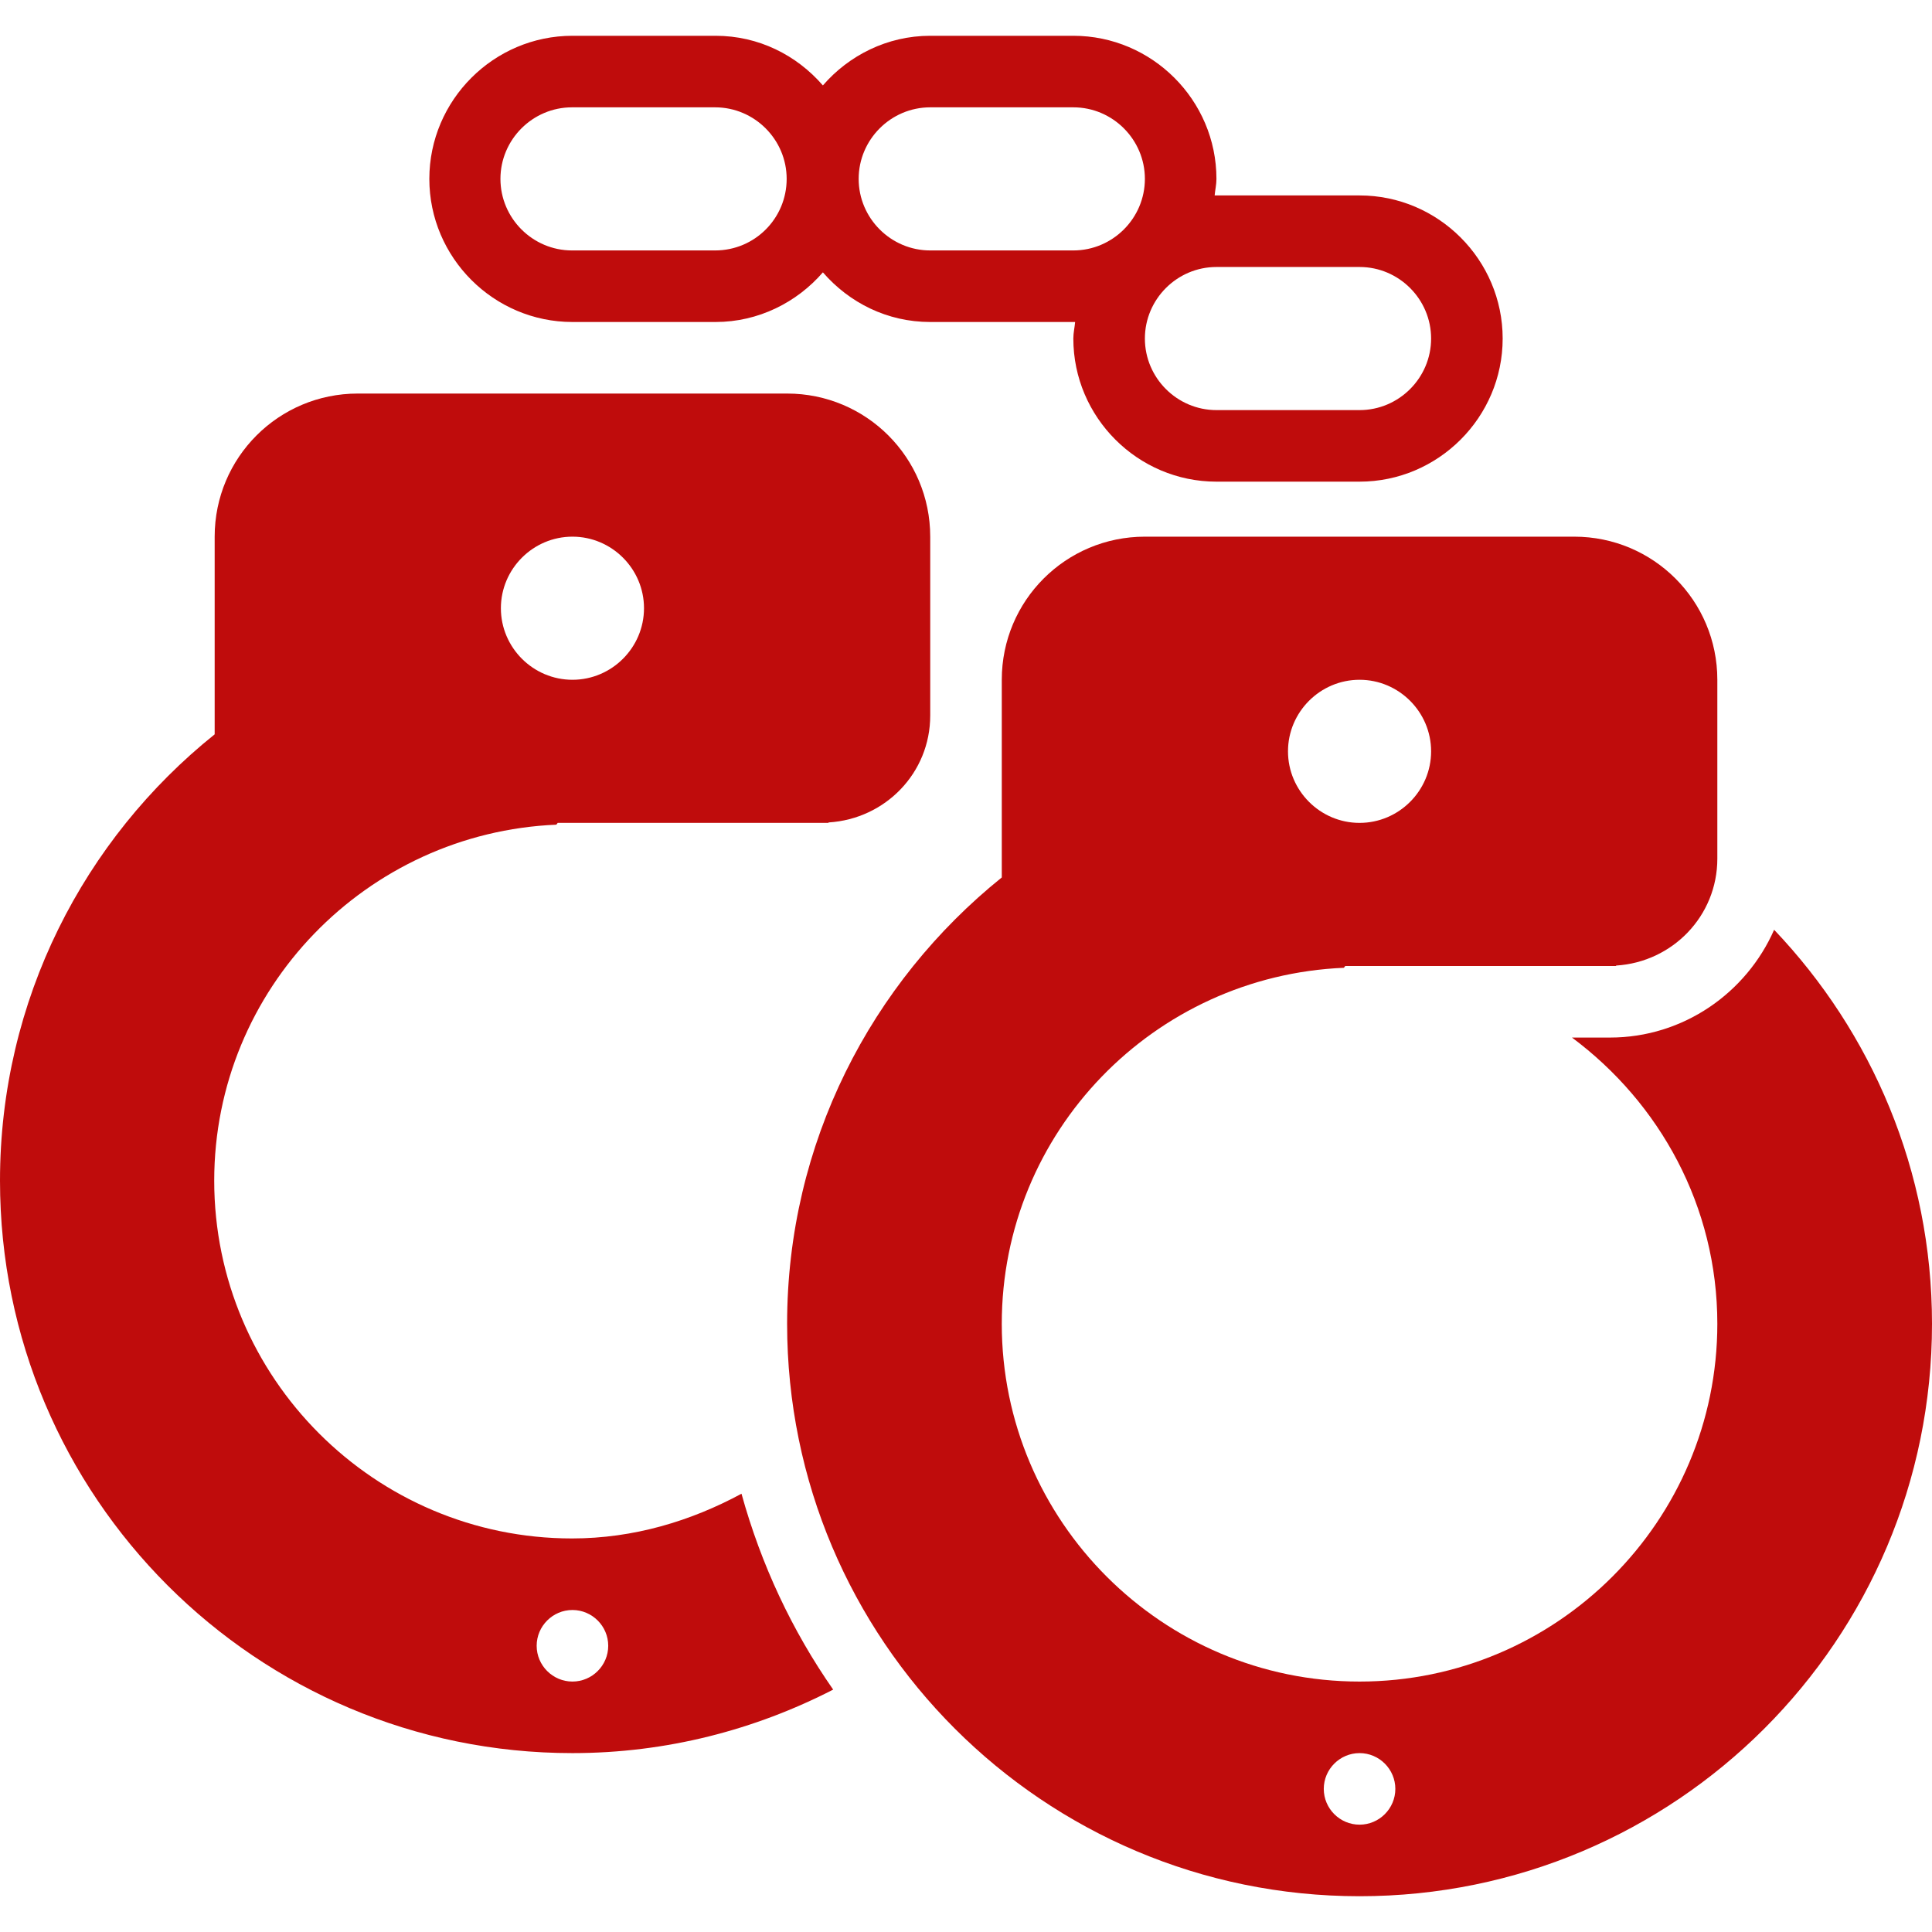
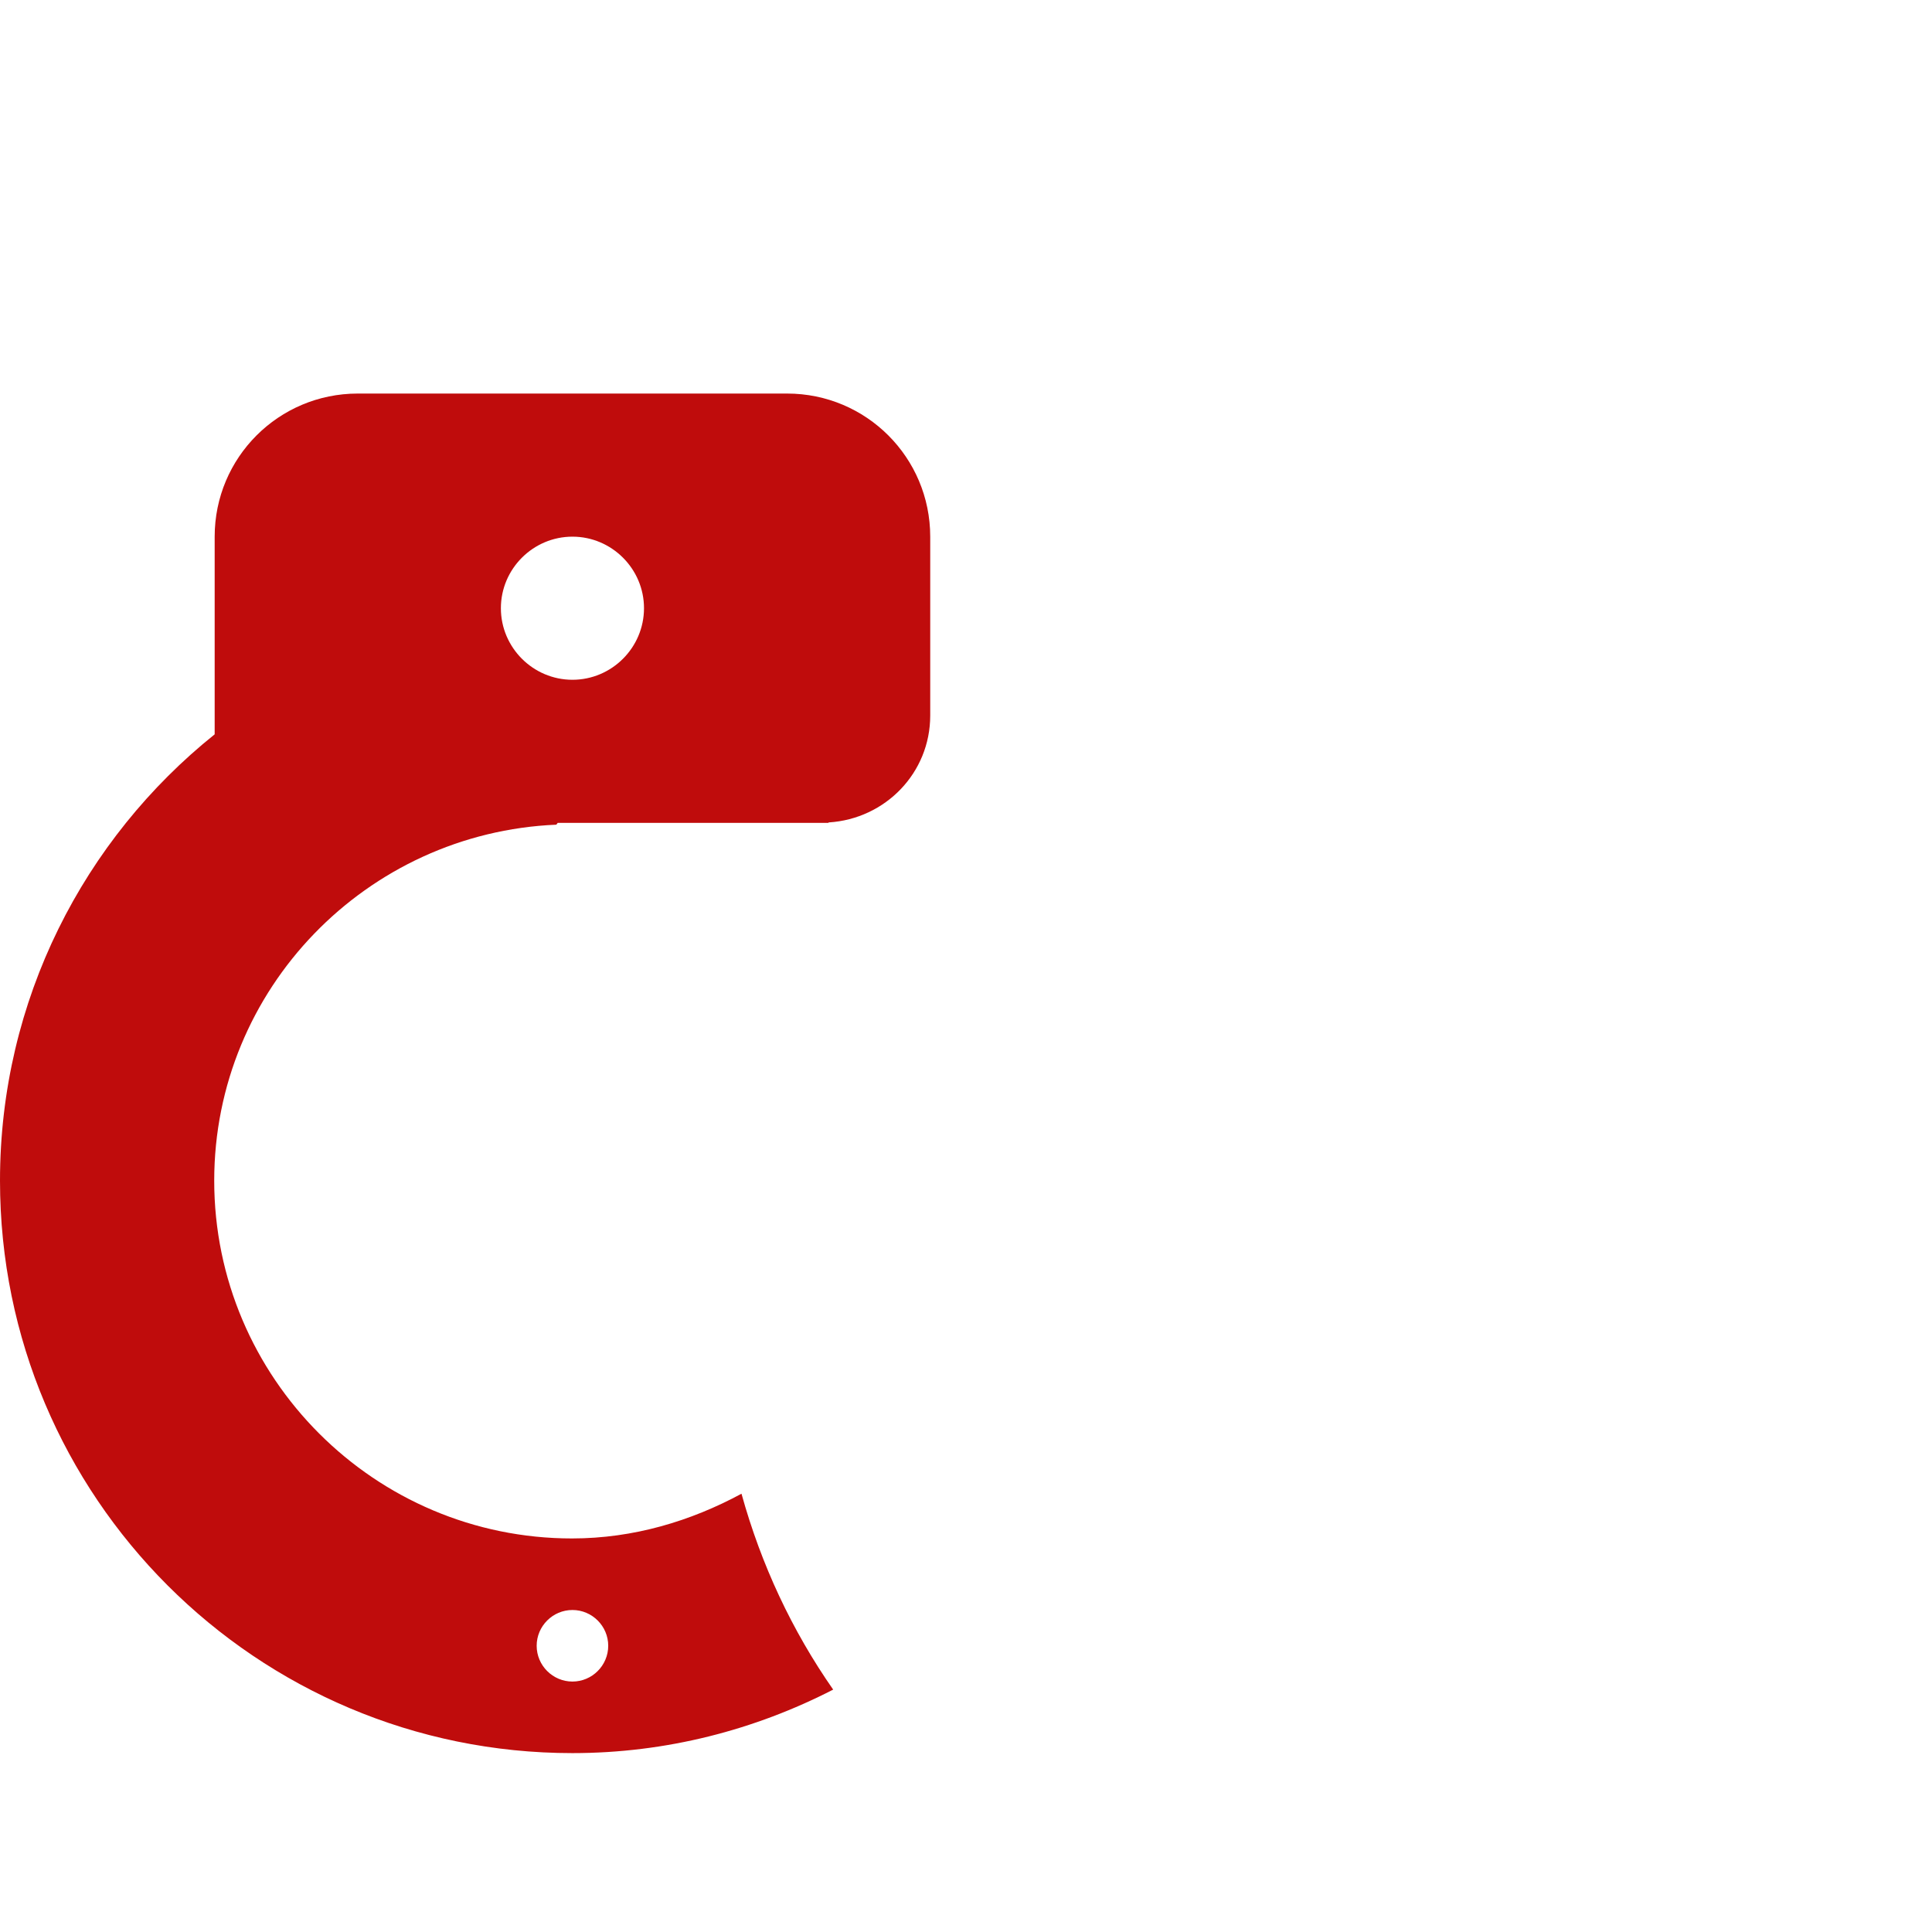
<svg xmlns="http://www.w3.org/2000/svg" version="1.1" id="Capa_1" x="0px" y="0px" viewBox="0 0 432 432" style="enable-background:new 0 0 432 432;" xml:space="preserve">
  <style type="text/css">
	.st0{fill:#BF0C0C;}
</style>
  <g>
    <g>
      <path class="st0" d="M176,88H80c-17.7,0-32,14.3-32,32v44.2C18.8,187.6,0,223.6,0,264c0,70.7,57.3,128,128,128    c21,0,40.8-5.2,58.3-14.2c-9.2-13.2-16.1-27.9-20.5-43.8c-11.3,6.1-24.1,10-37.9,10c-44.1,0-80-35.9-80-80    c0-42.9,34.1-77.8,76.5-79.6l0.3-0.4h60.5l0.1-0.1C198,183.1,208,172.8,208,160v-40C208,102.3,193.7,88,176,88z M128,360    c4.4,0,8,3.6,8,8s-3.6,8-8,8s-8-3.6-8-8S123.6,360,128,360z M128,152c-8.8,0-16-7.2-16-16s7.2-16,16-16c8.8,0,16,7.2,16,16    S136.8,152,128,152z" />
    </g>
  </g>
  <g>
    <g>
-       <path class="st0" d="M304,43.7h-32c-0.1,0-0.2,0-0.4,0c0.1-1.2,0.4-2.4,0.4-3.7c0-17.6-14.4-32-32-32h-32c-9.6,0-18.2,4.4-24,11.1    c-5.9-6.8-14.4-11.1-24-11.1h-32c-17.6,0-32,14.4-32,32c0,17.6,14.4,32,32,32h32c9.6,0,18.2-4.4,24-11.1    c5.9,6.8,14.4,11.1,24,11.1h32c0.1,0,0.2,0,0.4,0c-0.1,1.2-0.4,2.4-0.4,3.7c0,17.6,14.4,32,32,32h32c17.6,0,32-14.4,32-32    S321.6,43.7,304,43.7z M159.9,56h-32c-8.8,0-16-7.2-16-16s7.2-16,16-16h32c8.8,0,16,7.2,16,16C175.9,48.8,168.8,56,159.9,56z     M240,56h-32c-8.8,0-16-7.2-16-16s7.2-16,16-16h32c8.8,0,16,7.2,16,16C256,48.8,248.8,56,240,56z M304,91.7h-32    c-8.8,0-16-7.2-16-16s7.2-16,16-16h32c8.8,0,16,7.2,16,16S312.8,91.7,304,91.7z" />
-     </g>
+       </g>
  </g>
  <g>
    <g>
-       <path class="st0" d="M396.7,207.9C390.5,222,376.4,232,360,232h-8.5c19.6,14.6,32.5,37.7,32.5,64c0,44.1-35.9,80-80,80    s-80-35.9-80-80c0-42.9,34-77.8,76.5-79.6l0.3-0.4h60.5l0.1-0.1C374,215.1,384,204.8,384,192v-40c0-17.7-14.3-32-32-32h-96    c-17.7,0-32,14.3-32,32v44.2c-29.2,23.5-48,59.4-48,99.8c0,70.7,57.3,128,128,128s128-57.3,128-128    C432,261.8,418.5,230.8,396.7,207.9z M304,152c8.8,0,16,7.2,16,16s-7.2,16-16,16c-8.8,0-16-7.2-16-16S295.2,152,304,152z M304,408    c-4.4,0-8-3.6-8-8s3.6-8,8-8s8,3.6,8,8S308.4,408,304,408z" />
-     </g>
+       </g>
  </g>
</svg>